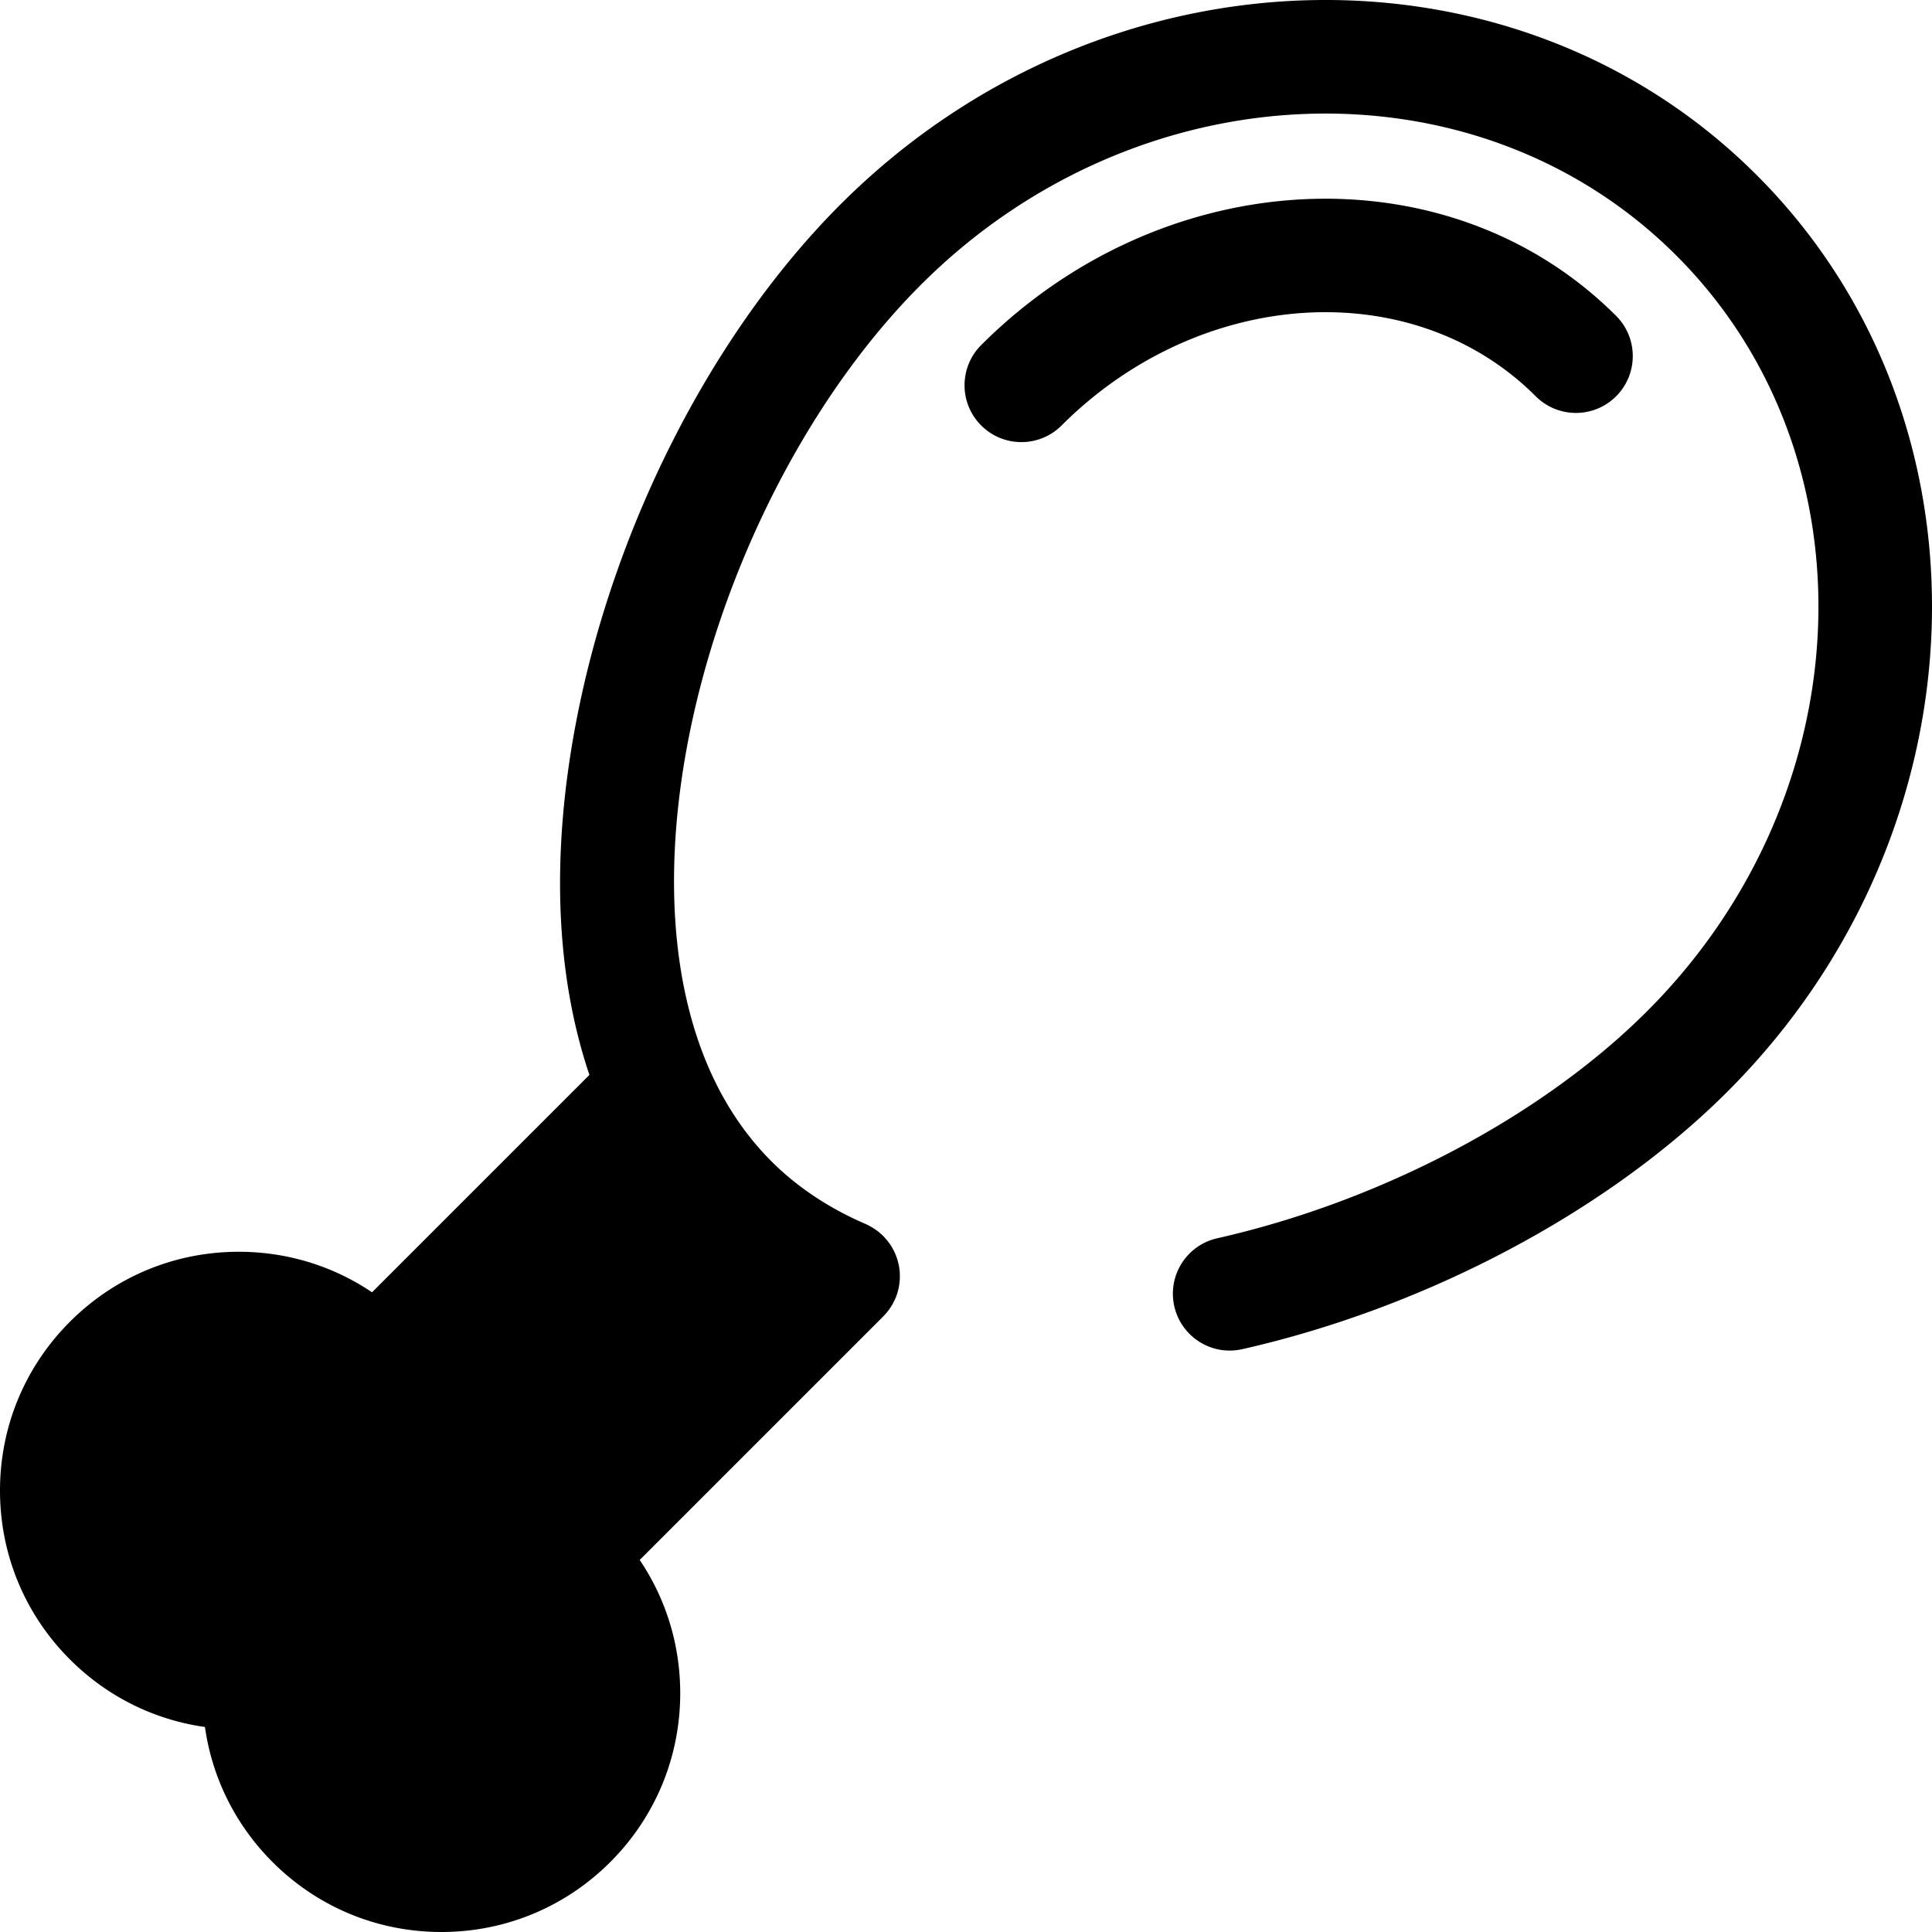
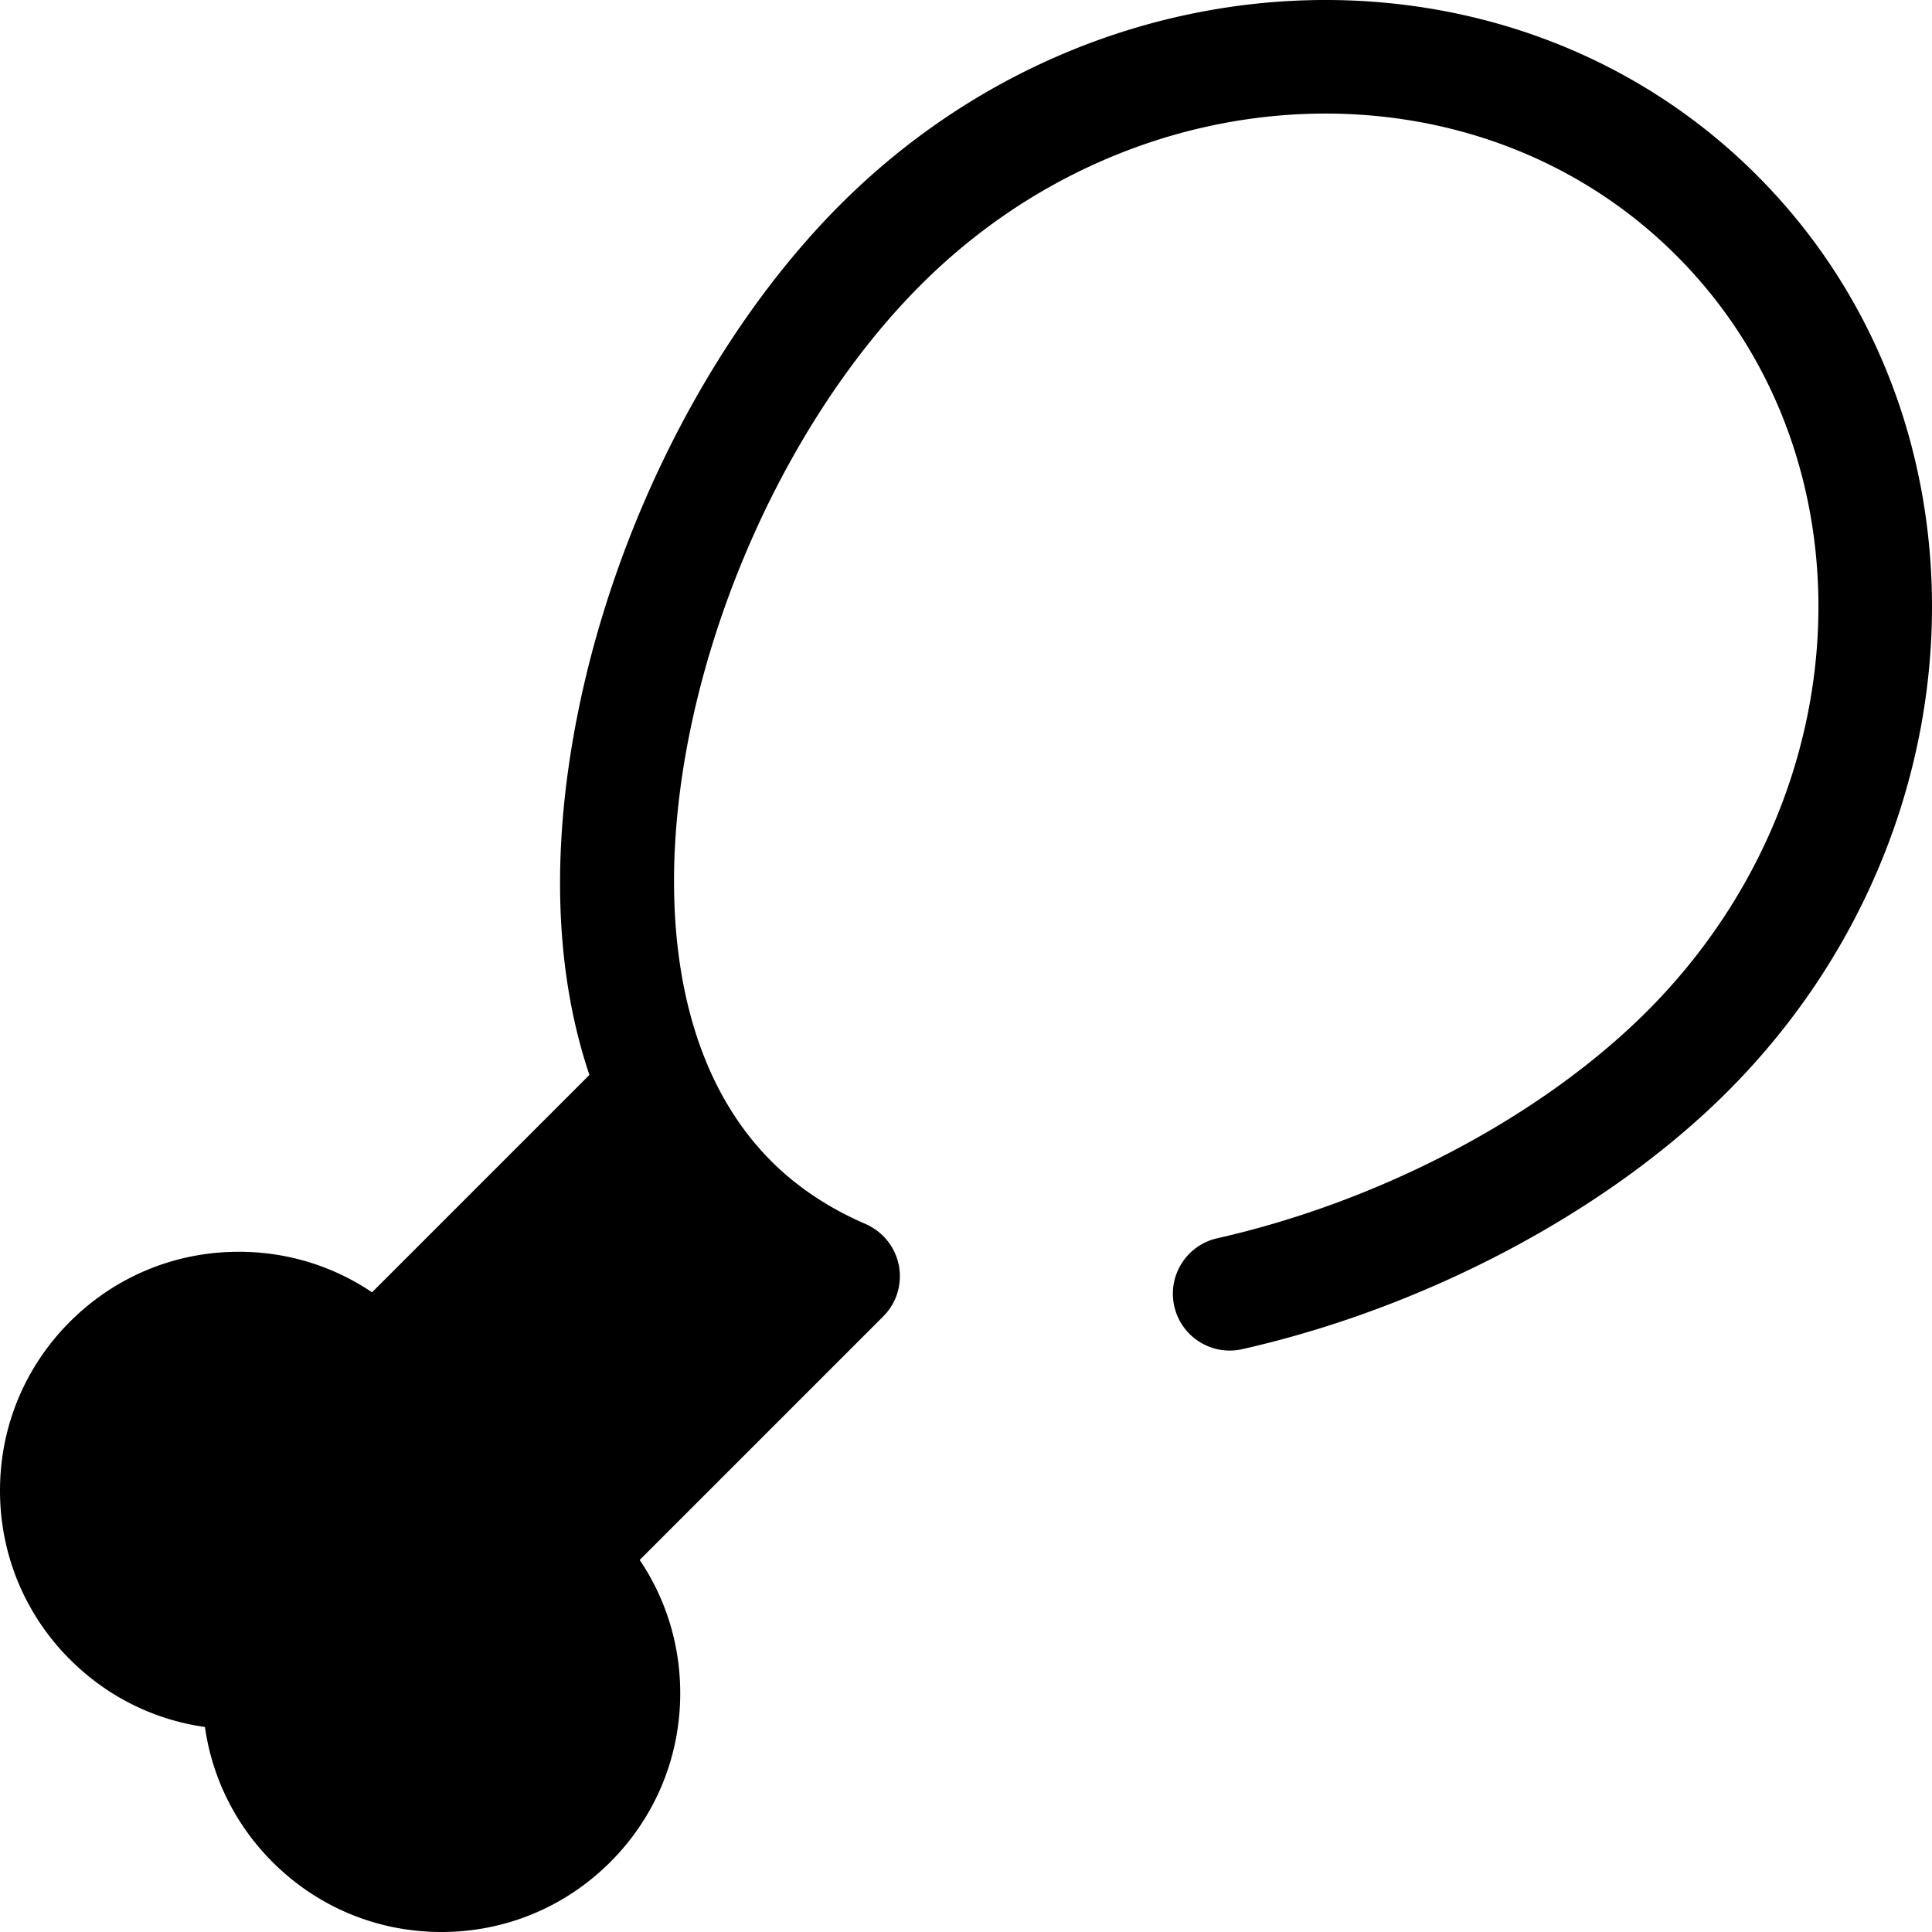
<svg xmlns="http://www.w3.org/2000/svg" class="{$class}{if !empty($modificator)} {$class}--{$modificator}{/if}" width="60" height="60" viewBox="0 0 512 512">
-   <path class="{$class}__filled" d="M270.68 117.164a15.023 15.023 0 01-10.652-4.412c-5.883-5.883-5.883-15.421 0-21.305 48.522-48.52 124.001-51.993 168.26-7.735 5.883 5.883 5.883 15.421 0 21.305s-15.421 5.883-21.305 0c-32.509-32.51-88.876-29.041-125.651 7.735a15.018 15.018 0 01-10.652 4.412z" />
  <path class="{$class}__semitone" d="M151.078 414.617a47.174 47.174 0 00-2.098-1.967l74.452-74.45c-11.14-4.787-21.2-11.34-29.744-19.883-8.543-8.543-15.096-18.604-19.883-29.744l-74.45 74.452a49.048 49.048 0 00-1.967-2.098c-18.832-18.832-49.364-18.832-68.196 0s-18.832 49.364 0 68.196c10.903 10.904 25.73 15.48 39.937 13.757-1.723 14.207 2.853 29.033 13.757 39.937 18.832 18.832 49.364 18.832 68.196 0 18.827-18.836 18.827-49.368-.004-68.2z" />
  <path class="{$class}__filled" d="M465.571 46.429c-64.815-64.814-173.745-61.342-242.825 7.735-33.676 33.676-59.794 84.56-69.866 136.113-6.969 35.666-5.702 67.872 3.322 94.588l-57.609 57.609c-10.351-6.987-22.541-10.741-35.306-10.741-16.905 0-32.796 6.583-44.751 18.537C6.583 362.224 0 378.117 0 395.02c0 16.905 6.583 32.796 18.535 44.75 9.807 9.808 22.275 15.998 35.779 17.899 1.886 13.421 8.062 25.942 17.914 35.796C84.182 505.418 100.075 512 116.98 512c16.904 0 32.796-6.583 44.75-18.535 11.953-11.953 18.537-27.845 18.537-44.75 0-12.767-3.754-24.955-10.741-35.308l64.282-64.281c.06-.057.118-.119.176-.176l.099-.099c.029-.029.051-.062.08-.09a15.152 15.152 0 001.274-1.48c.261-.346.508-.707.74-1.08.086-.137.175-.271.256-.41.212-.365.405-.744.588-1.133.066-.14.142-.274.203-.416.012-.027.027-.053.039-.081.211-.491.392-.988.548-1.488.039-.124.063-.252.098-.377.119-.42.224-.841.306-1.262.038-.194.062-.389.09-.584a14.193 14.193 0 00.157-2.789c-.008-.22-.011-.44-.029-.66-.035-.42-.092-.836-.161-1.249-.021-.131-.026-.262-.051-.393-.039-.203-.105-.395-.154-.595-.072-.303-.142-.607-.232-.904a13.868 13.868 0 00-.292-.847 15.074 15.074 0 00-.651-1.521c-.101-.202-.212-.399-.322-.597-.154-.277-.303-.557-.475-.824-.083-.13-.181-.25-.267-.377a14.972 14.972 0 00-1.166-1.488c-.161-.182-.321-.366-.491-.541-.214-.218-.44-.425-.667-.631a14.388 14.388 0 00-1.299-1.051c-.173-.124-.354-.24-.533-.357-.292-.191-.581-.383-.889-.554-.092-.051-.191-.095-.285-.145-.369-.197-.735-.401-1.122-.566-8.496-3.652-16.009-8.409-22.379-14.166a71.541 71.541 0 01-2.66-2.531c-.113-.113-.22-.233-.331-.348a72.336 72.336 0 01-2.089-2.198c-.28-.309-.547-.631-.823-.945-.502-.572-1.005-1.145-1.491-1.735-.31-.377-.607-.764-.91-1.145a75.135 75.135 0 01-1.27-1.636c-.327-.437-.643-.883-.961-1.327a70.39 70.39 0 01-1.079-1.538 93.865 93.865 0 01-1.892-2.924 77.42 77.42 0 01-1.729-2.939 85.05 85.05 0 01-1.149-2.103c-.131-.25-.258-.505-.386-.756-29.559-57.762.612-159.387 53.823-212.598 57.331-57.334 147.149-60.804 200.216-7.735 53.067 53.067 49.596 142.883-7.737 200.216-27.867 27.869-70.469 50.375-113.958 60.204-8.115 1.835-13.207 9.9-11.372 18.014 1.582 6.997 7.796 11.747 14.68 11.746 1.1 0 2.217-.121 3.335-.374 48.811-11.033 96.893-36.561 128.62-68.288 69.08-69.081 72.55-178.01 7.737-242.826zM138.327 401.997a15.066 15.066 0 00.639 21.908c.496.44.985.89 1.46 1.365 6.264 6.264 9.712 14.59 9.712 23.446s-3.448 17.184-9.71 23.444c-6.264 6.264-14.59 9.712-23.446 9.712-8.856 0-17.184-3.448-23.446-9.71a32.91 32.91 0 01-9.682-22.708l22.468-22.468c5.883-5.883 5.883-15.421 0-21.305-5.883-5.881-15.421-5.881-21.305 0l-22.45 22.45c-8.59-.179-16.638-3.578-22.726-9.665-6.264-6.261-9.712-14.588-9.712-23.444s3.448-17.182 9.712-23.444c6.262-6.264 14.59-9.712 23.446-9.712s17.182 3.45 23.45 9.718c.472.47.917.957 1.353 1.448a15.063 15.063 0 0010.818 5.051 15.047 15.047 0 0011.096-4.405l60.227-60.228a107.907 107.907 0 005.792 7.743 104.354 104.354 0 003.041 3.552c.25.28.496.565.749.842a103.48 103.48 0 003.151 3.308l.071.075a102.848 102.848 0 003.658 3.481c.655.595 1.339 1.16 2.011 1.738.601.518 1.19 1.05 1.805 1.555.943.776 1.918 1.52 2.891 2.266.363.279.714.569 1.082.844a107.87 107.87 0 003.496 2.483c.2.137.392.285.594.422l-60.245 60.238z" />
</svg>